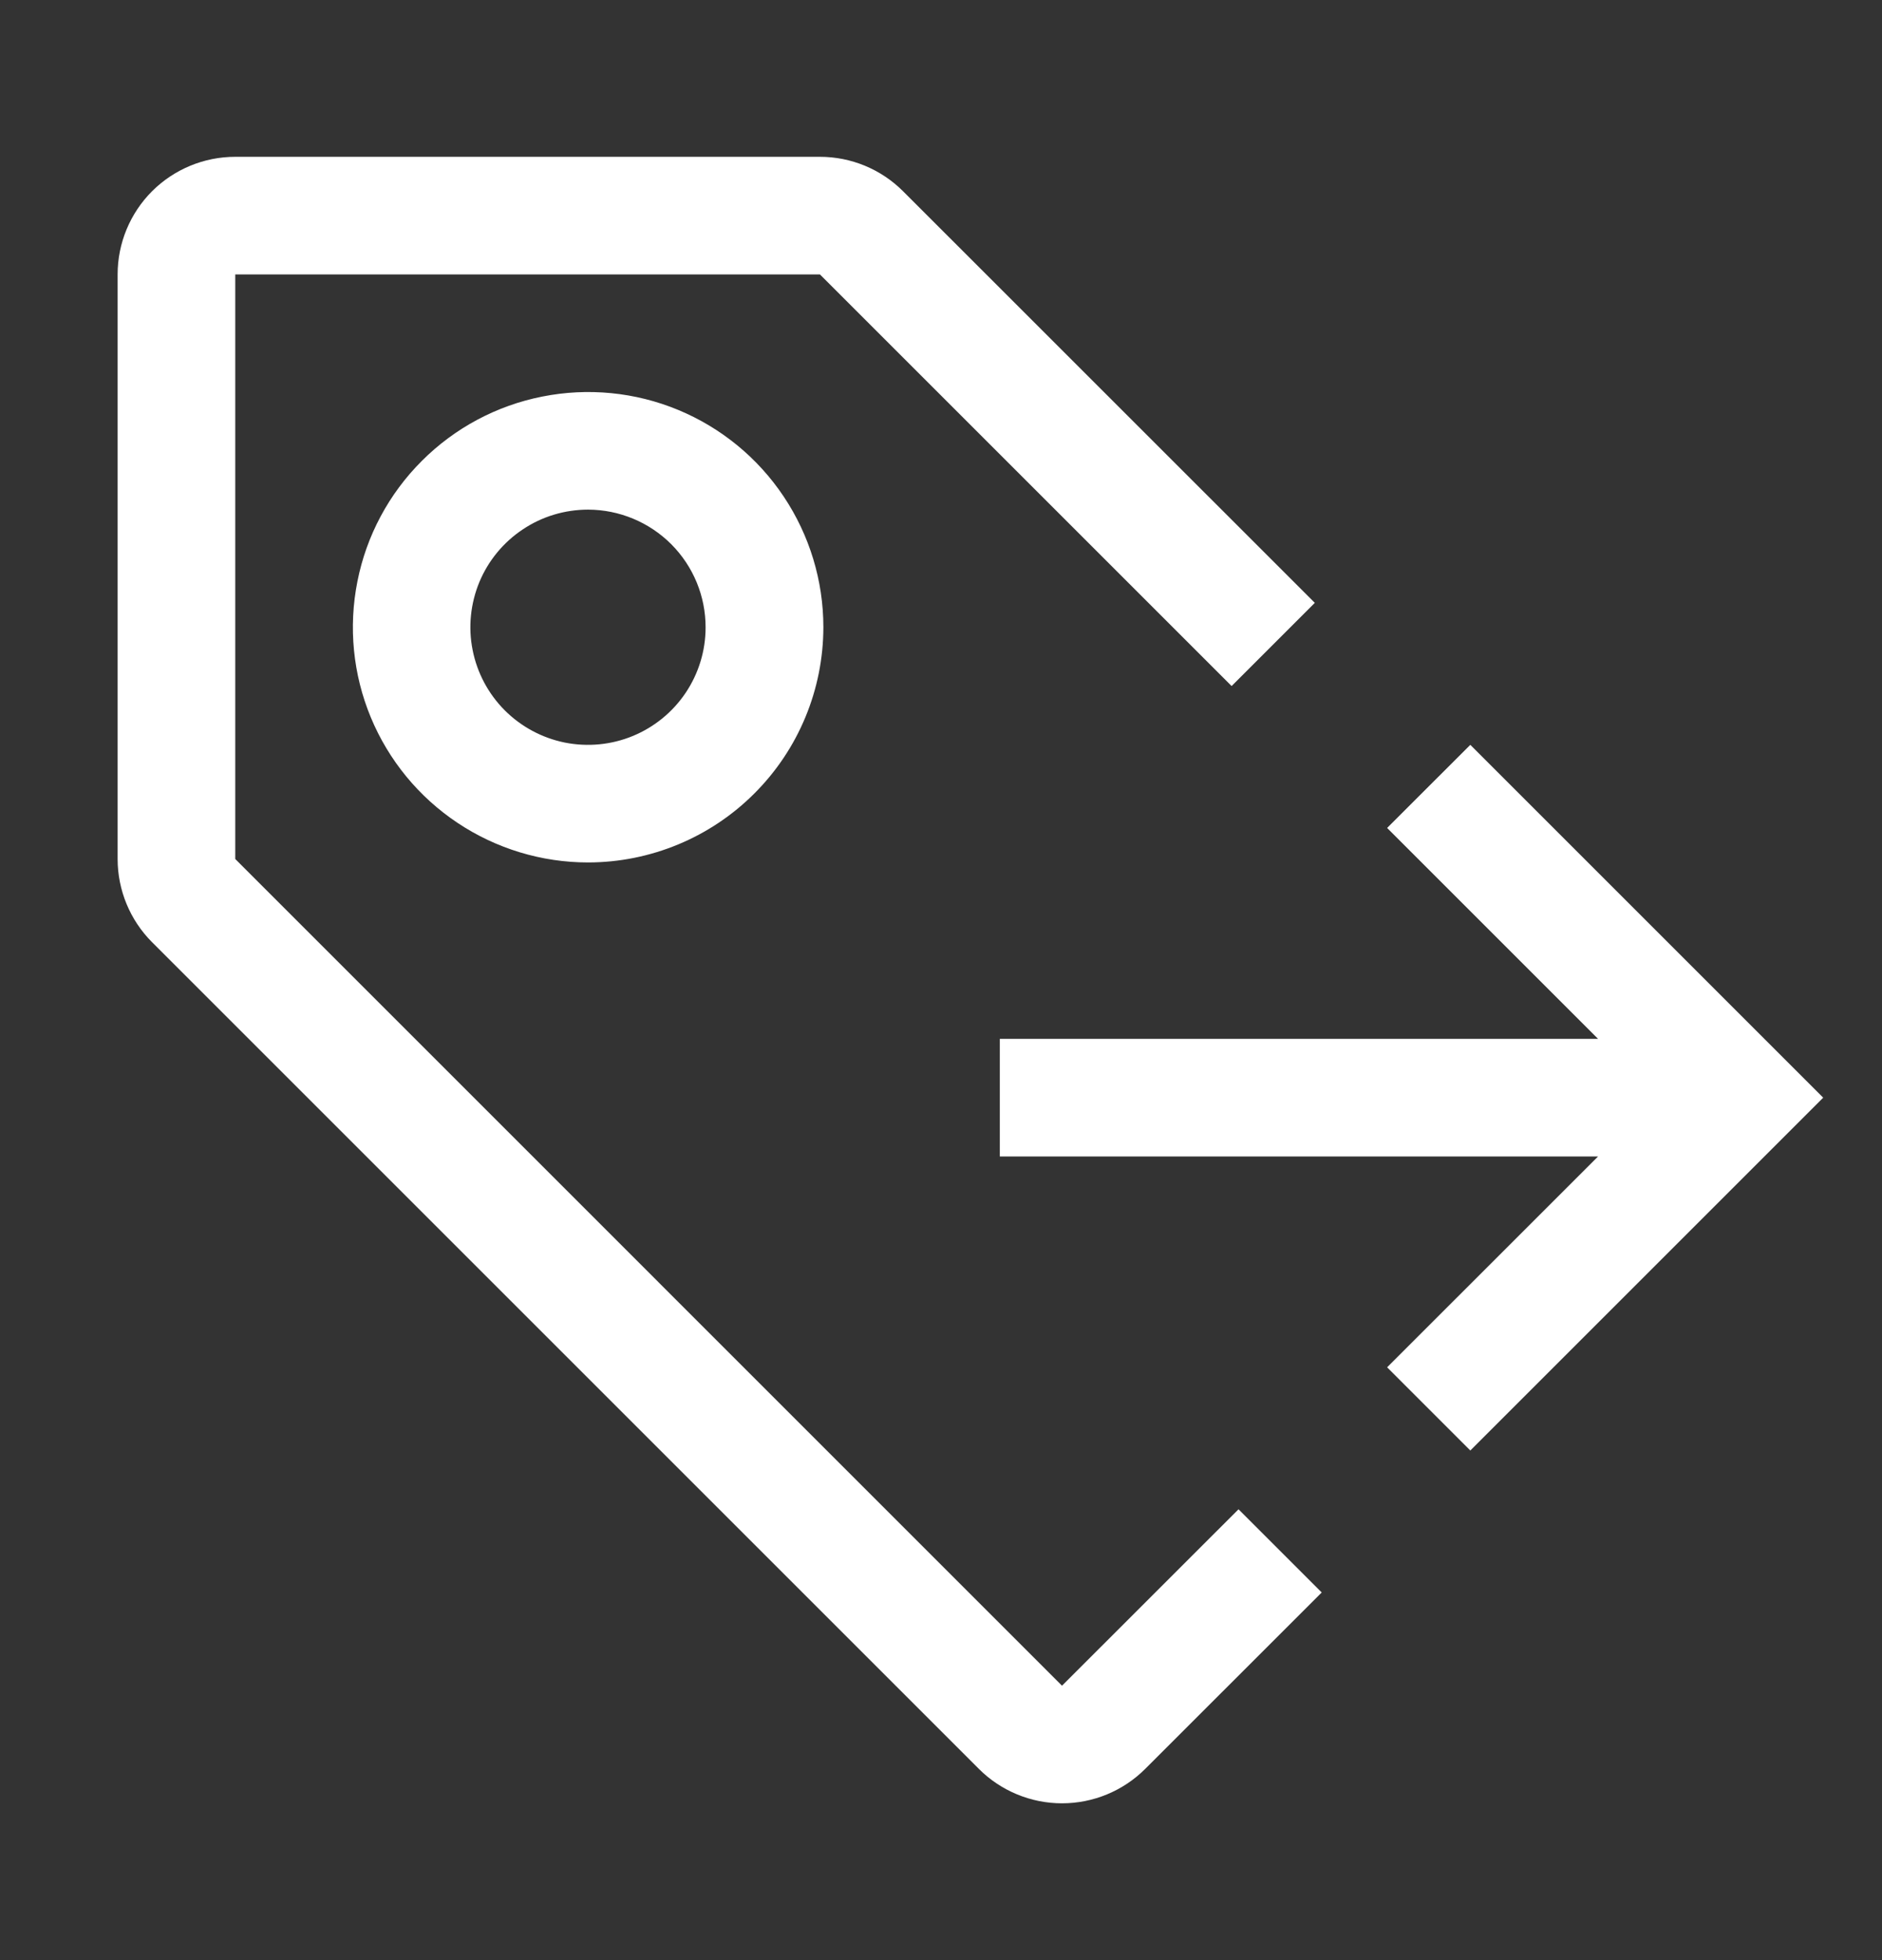
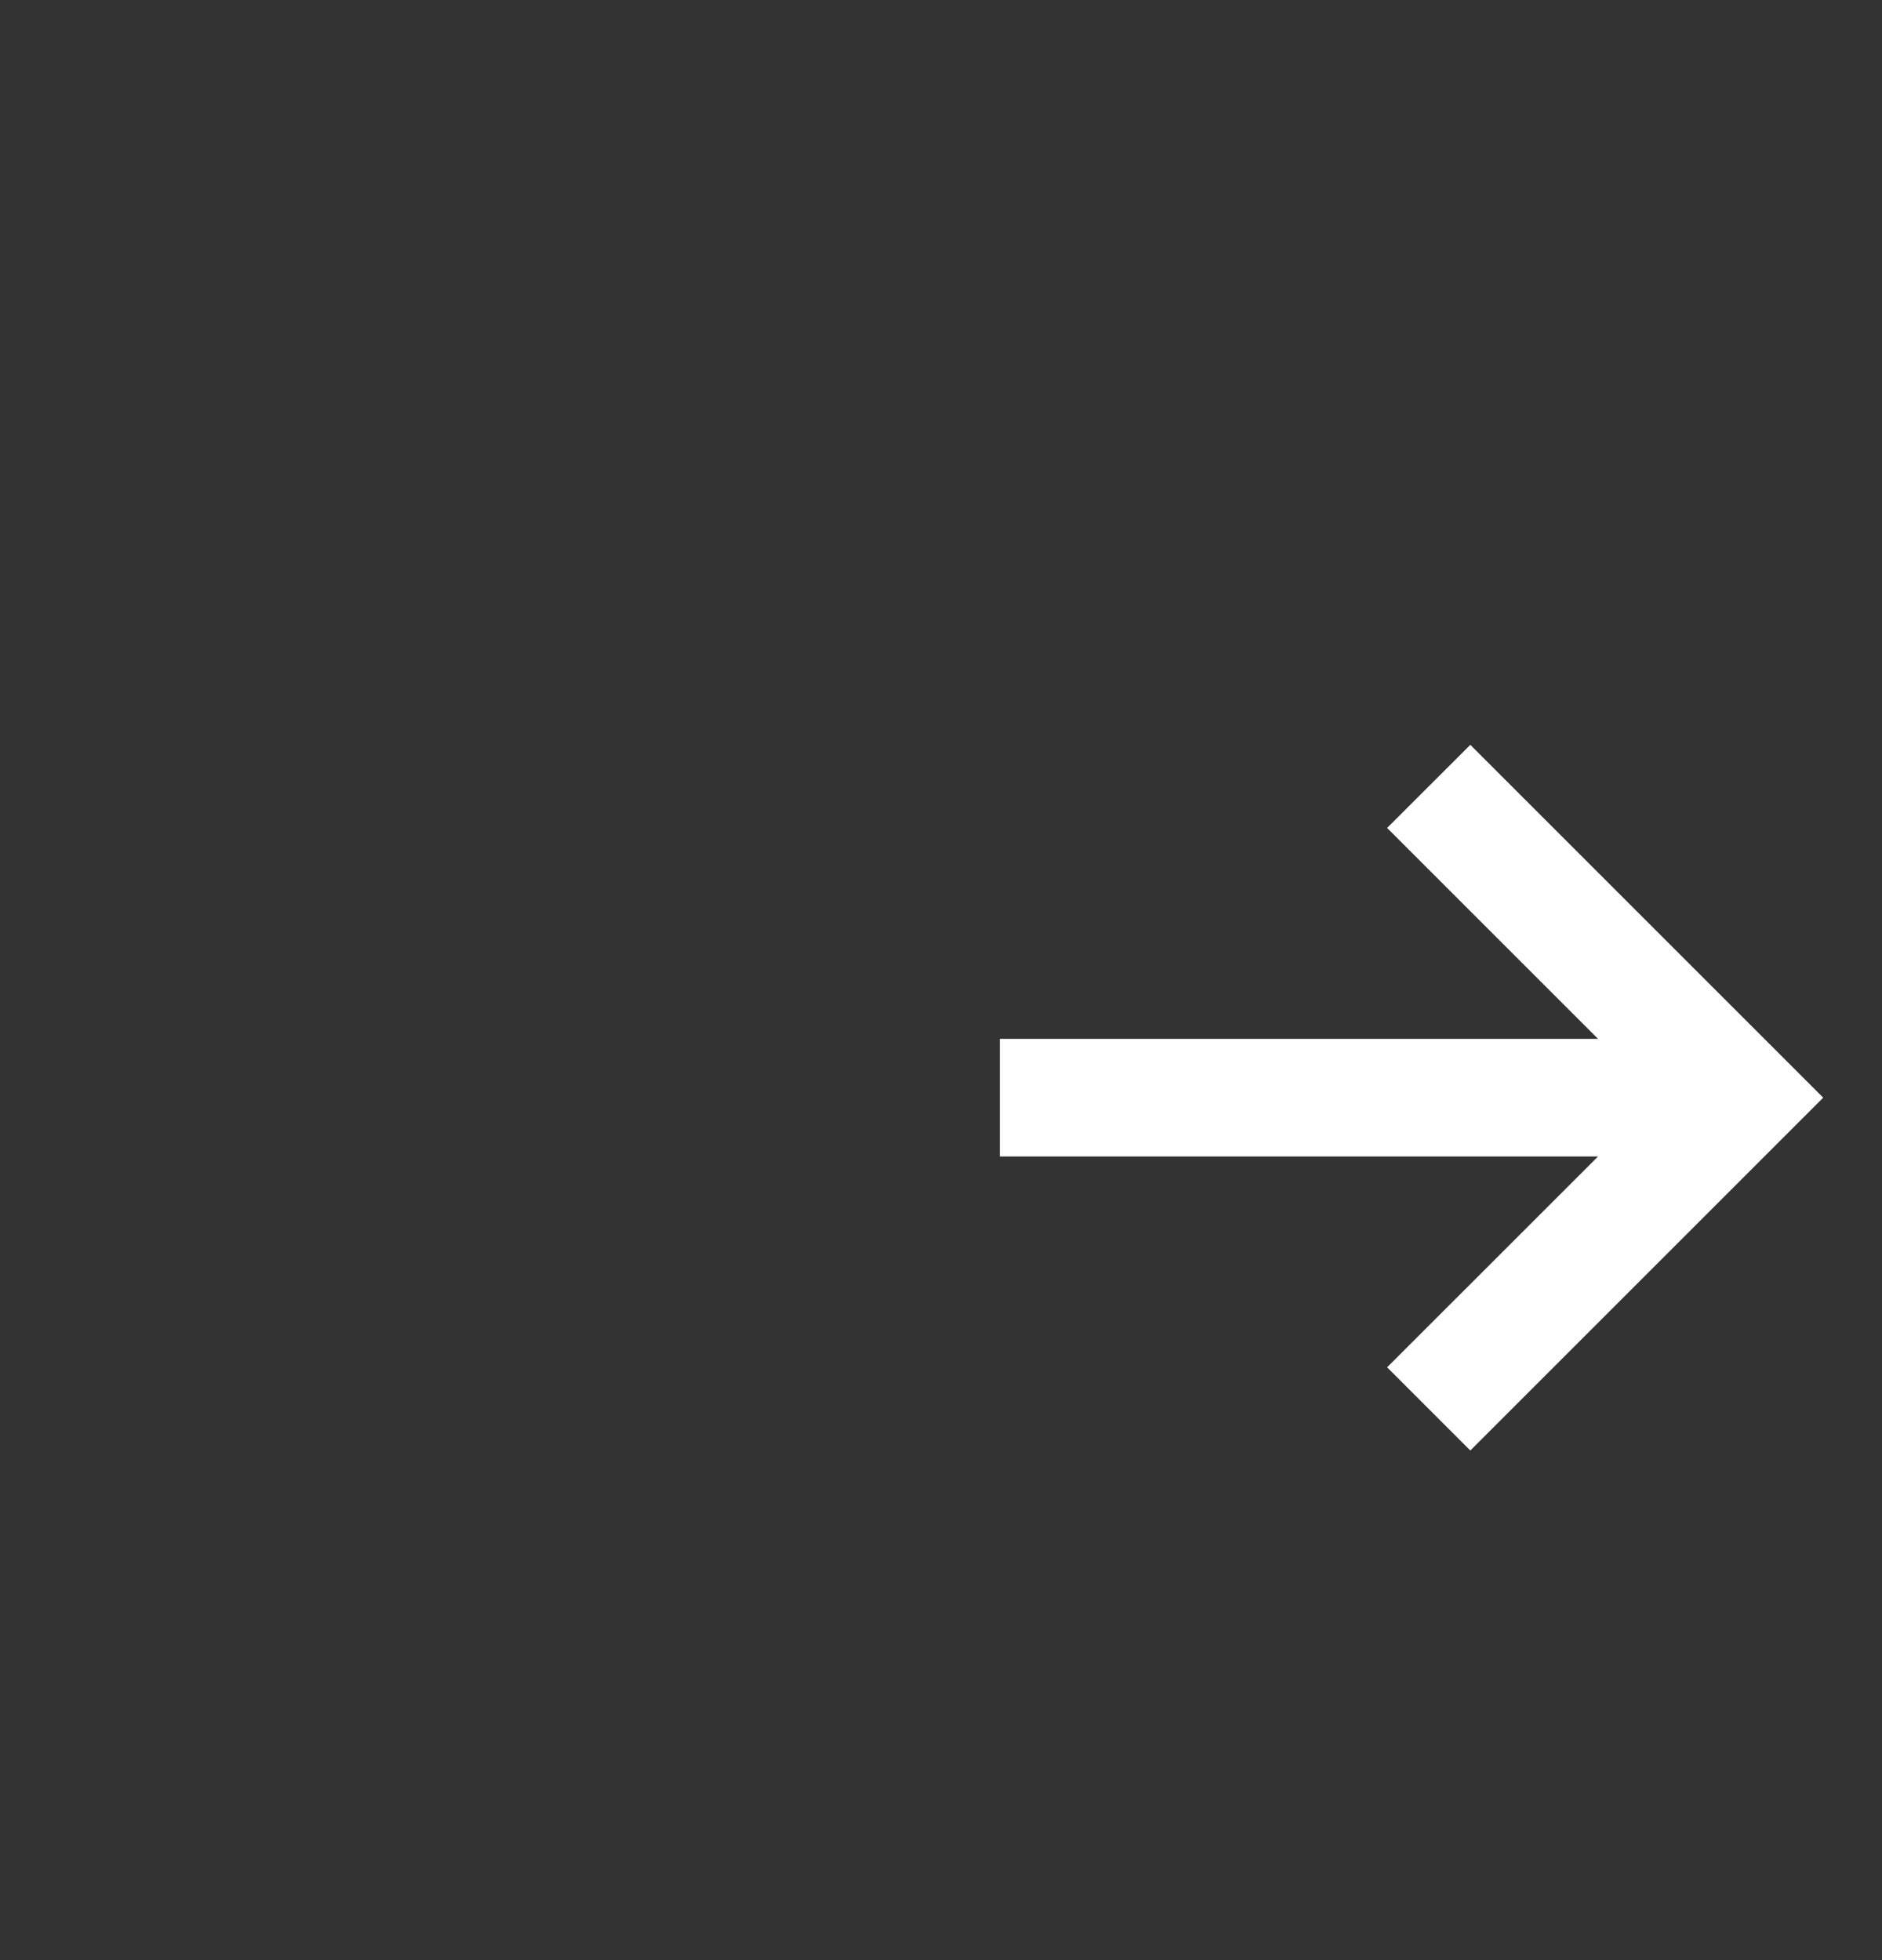
<svg xmlns="http://www.w3.org/2000/svg" width="24" height="25" viewBox="0 0 24 25" fill="none">
  <rect x="0" y="0" width="24" height="25" fill="#333333" stroke="none" />
  <path d="M23.25 14L18.75 9.5L17.689 10.56L20.379 13.25H12.75V14.75H20.379L17.689 17.439L18.75 18.5L23.25 14Z" fill="white" />
-   <path d="M7.5 11C6.907 11 6.327 10.824 5.833 10.494C5.34 10.165 4.955 9.696 4.728 9.148C4.501 8.6 4.442 7.997 4.558 7.415C4.673 6.833 4.959 6.298 5.379 5.879C5.798 5.459 6.333 5.173 6.915 5.058C7.497 4.942 8.1 5.001 8.648 5.228C9.196 5.455 9.665 5.84 9.994 6.333C10.324 6.827 10.5 7.407 10.5 8C10.499 8.795 10.183 9.558 9.62 10.12C9.058 10.683 8.295 10.999 7.5 11ZM7.5 6.5C7.203 6.5 6.913 6.587 6.667 6.752C6.42 6.916 6.227 7.15 6.113 7.424C6 7.698 5.969 8 6.027 8.29C6.084 8.581 6.227 8.849 6.436 9.059C6.646 9.269 6.912 9.412 7.203 9.471C7.494 9.529 7.796 9.5 8.07 9.387C8.344 9.274 8.579 9.082 8.744 8.836C8.909 8.59 8.998 8.3 8.998 8.003C8.999 7.605 8.841 7.223 8.56 6.941C8.279 6.66 7.898 6.501 7.5 6.5Z" fill="white" />
-   <path d="M15.794 19.25L13.543 21.5L3 10.956V3.5H10.456L15.706 8.75L16.767 7.689L11.516 2.439C11.235 2.158 10.854 2 10.456 2H3C2.602 2 2.221 2.158 1.939 2.439C1.658 2.721 1.5 3.102 1.5 3.5V10.956C1.5 11.354 1.658 11.735 1.939 12.017L12.483 22.561C12.764 22.842 13.146 23 13.543 23C13.941 23 14.323 22.842 14.604 22.561L16.855 20.311L15.794 19.25Z" fill="white" />
</svg>